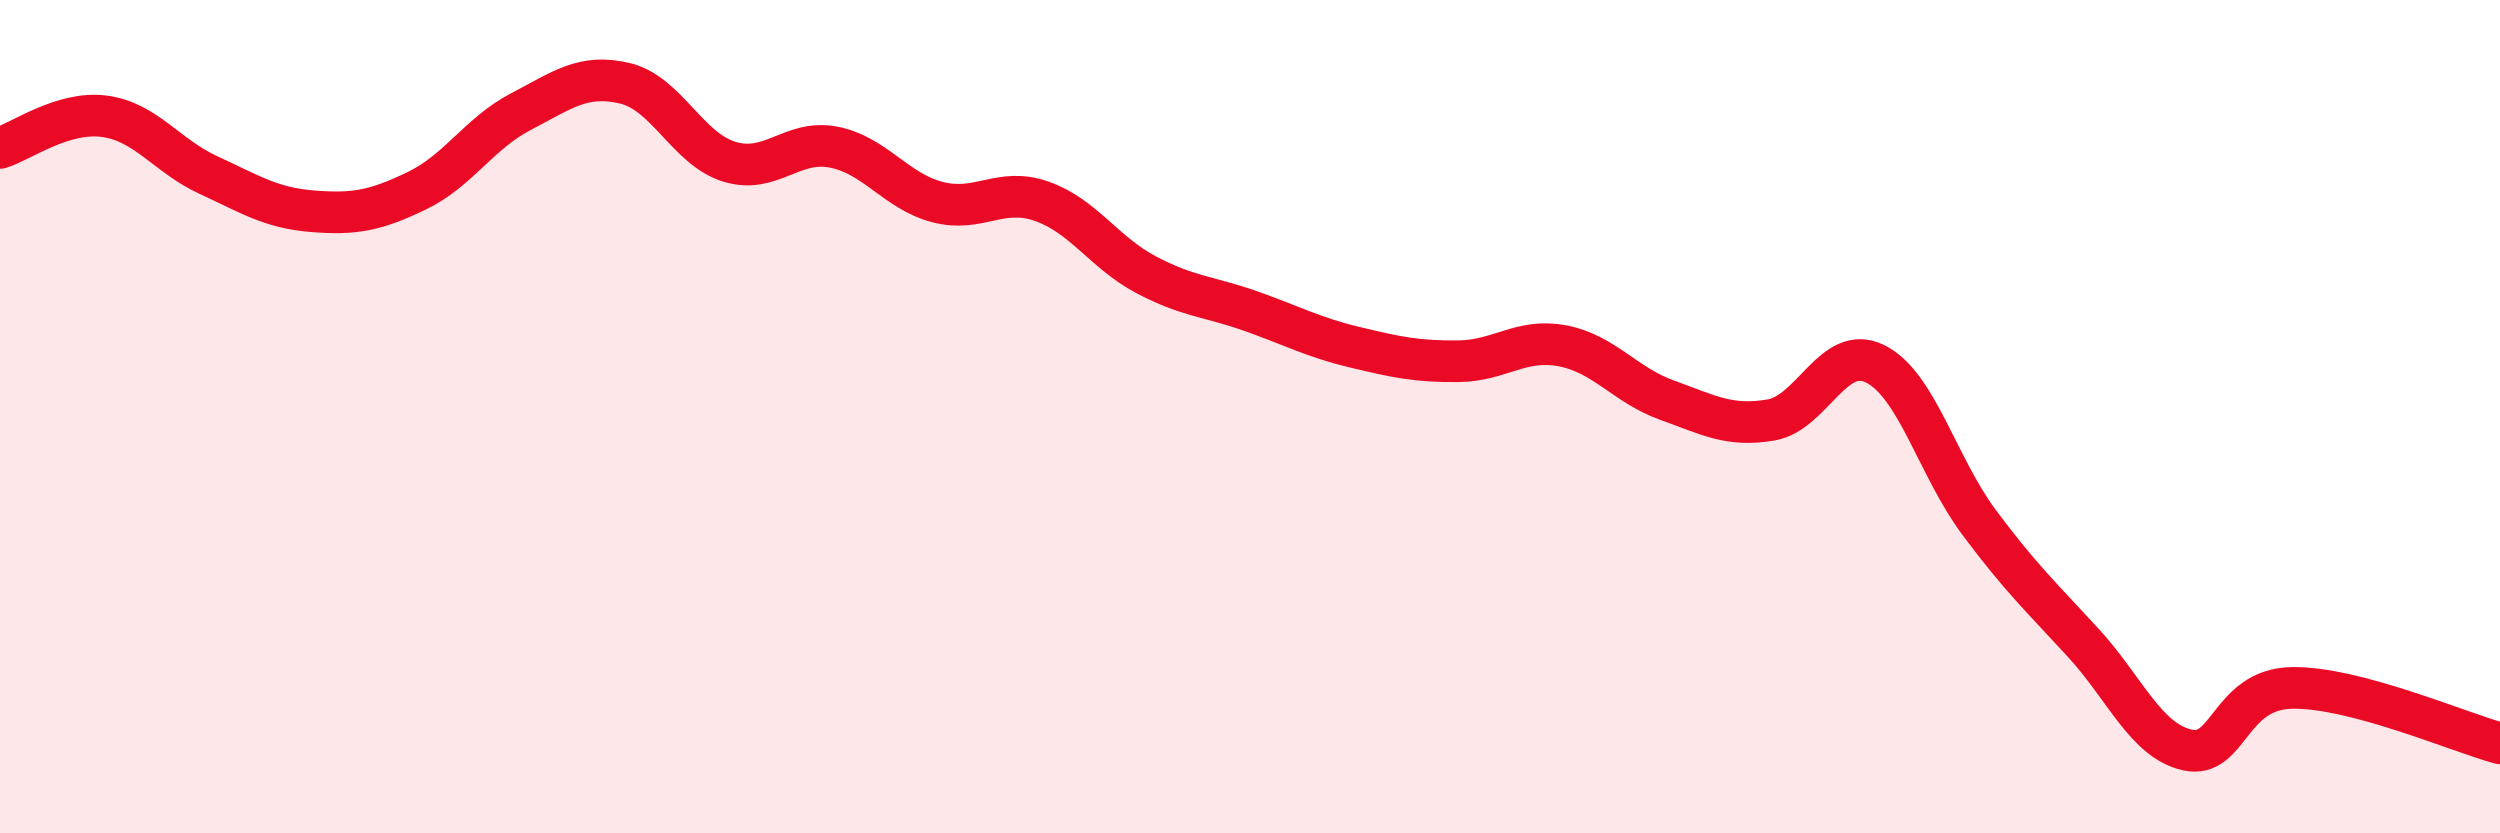
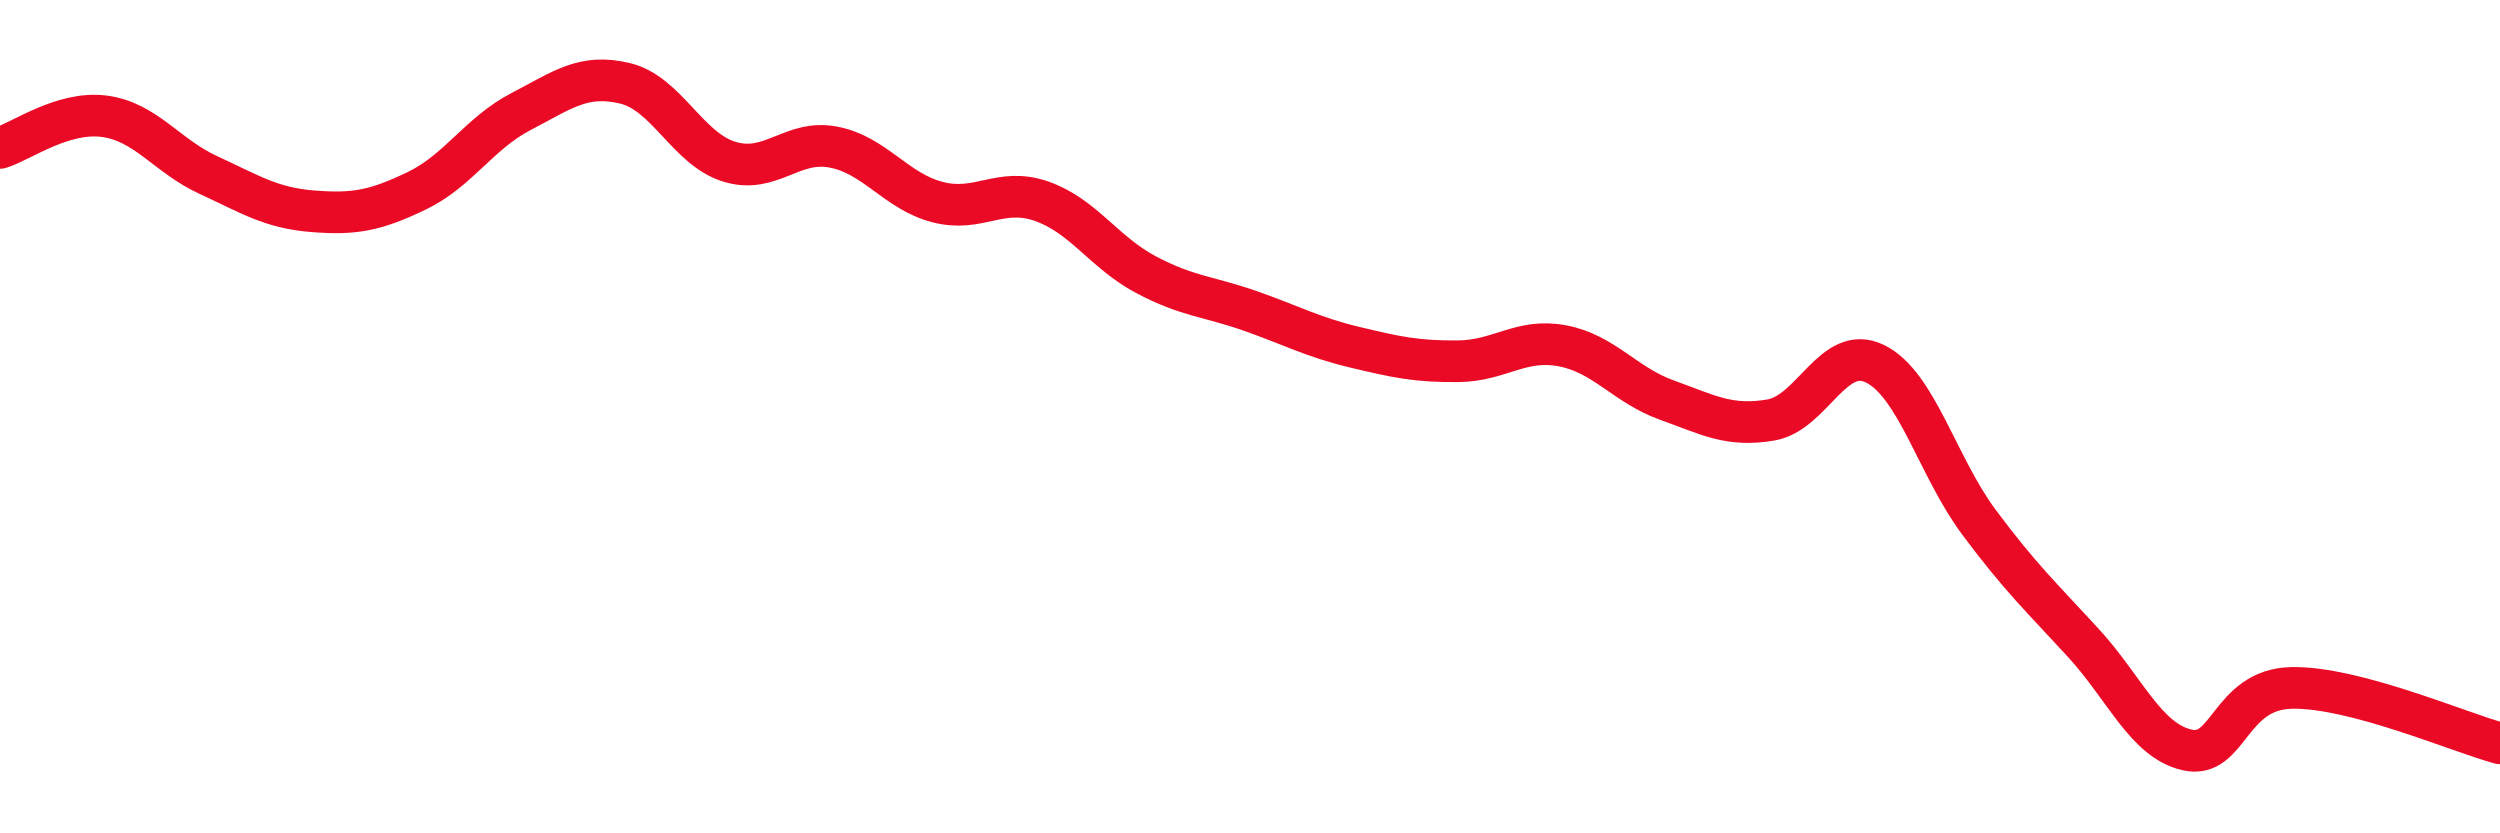
<svg xmlns="http://www.w3.org/2000/svg" width="60" height="20" viewBox="0 0 60 20">
-   <path d="M 0,3.55 C 0.5,3.4 1.5,2.66 2.5,2.79 C 3.5,2.92 4,3.74 5,4.2 C 6,4.66 6.5,4.99 7.5,5.07 C 8.5,5.15 9,5.06 10,4.58 C 11,4.1 11.5,3.2 12.5,2.68 C 13.5,2.16 14,1.76 15,2 C 16,2.24 16.5,3.57 17.5,3.88 C 18.5,4.19 19,3.34 20,3.53 C 21,3.72 21.5,4.59 22.5,4.85 C 23.5,5.11 24,4.48 25,4.83 C 26,5.18 26.5,6.06 27.5,6.59 C 28.5,7.12 29,7.11 30,7.46 C 31,7.81 31.5,8.09 32.5,8.33 C 33.5,8.57 34,8.68 35,8.67 C 36,8.66 36.5,8.11 37.5,8.3 C 38.5,8.49 39,9.24 40,9.6 C 41,9.96 41.5,10.25 42.5,10.08 C 43.5,9.91 44,8.24 45,8.73 C 46,9.22 46.5,11.2 47.5,12.54 C 48.5,13.88 49,14.34 50,15.43 C 51,16.52 51.5,17.78 52.5,18 C 53.5,18.22 53.5,16.54 55,16.51 C 56.5,16.48 59,17.57 60,17.84L60 20L0 20Z" fill="#EB0A25" opacity="0.1" stroke-linecap="round" stroke-linejoin="round" />
  <path d="M 0,3.55 C 0.5,3.4 1.5,2.66 2.5,2.79 C 3.5,2.92 4,3.74 5,4.2 C 6,4.66 6.5,4.99 7.5,5.07 C 8.5,5.15 9,5.06 10,4.58 C 11,4.1 11.5,3.2 12.5,2.68 C 13.5,2.16 14,1.76 15,2 C 16,2.24 16.5,3.57 17.5,3.88 C 18.5,4.19 19,3.34 20,3.53 C 21,3.72 21.5,4.59 22.5,4.85 C 23.5,5.11 24,4.48 25,4.83 C 26,5.18 26.5,6.06 27.5,6.59 C 28.5,7.12 29,7.11 30,7.46 C 31,7.81 31.5,8.09 32.5,8.33 C 33.5,8.57 34,8.68 35,8.67 C 36,8.66 36.5,8.11 37.5,8.3 C 38.5,8.49 39,9.24 40,9.6 C 41,9.96 41.5,10.25 42.5,10.08 C 43.5,9.91 44,8.24 45,8.73 C 46,9.22 46.5,11.2 47.5,12.54 C 48.5,13.88 49,14.34 50,15.43 C 51,16.52 51.5,17.78 52.5,18 C 53.5,18.22 53.5,16.54 55,16.51 C 56.5,16.48 59,17.57 60,17.84" stroke="#EB0A25" stroke-width="1" fill="none" stroke-linecap="round" stroke-linejoin="round" />
</svg>